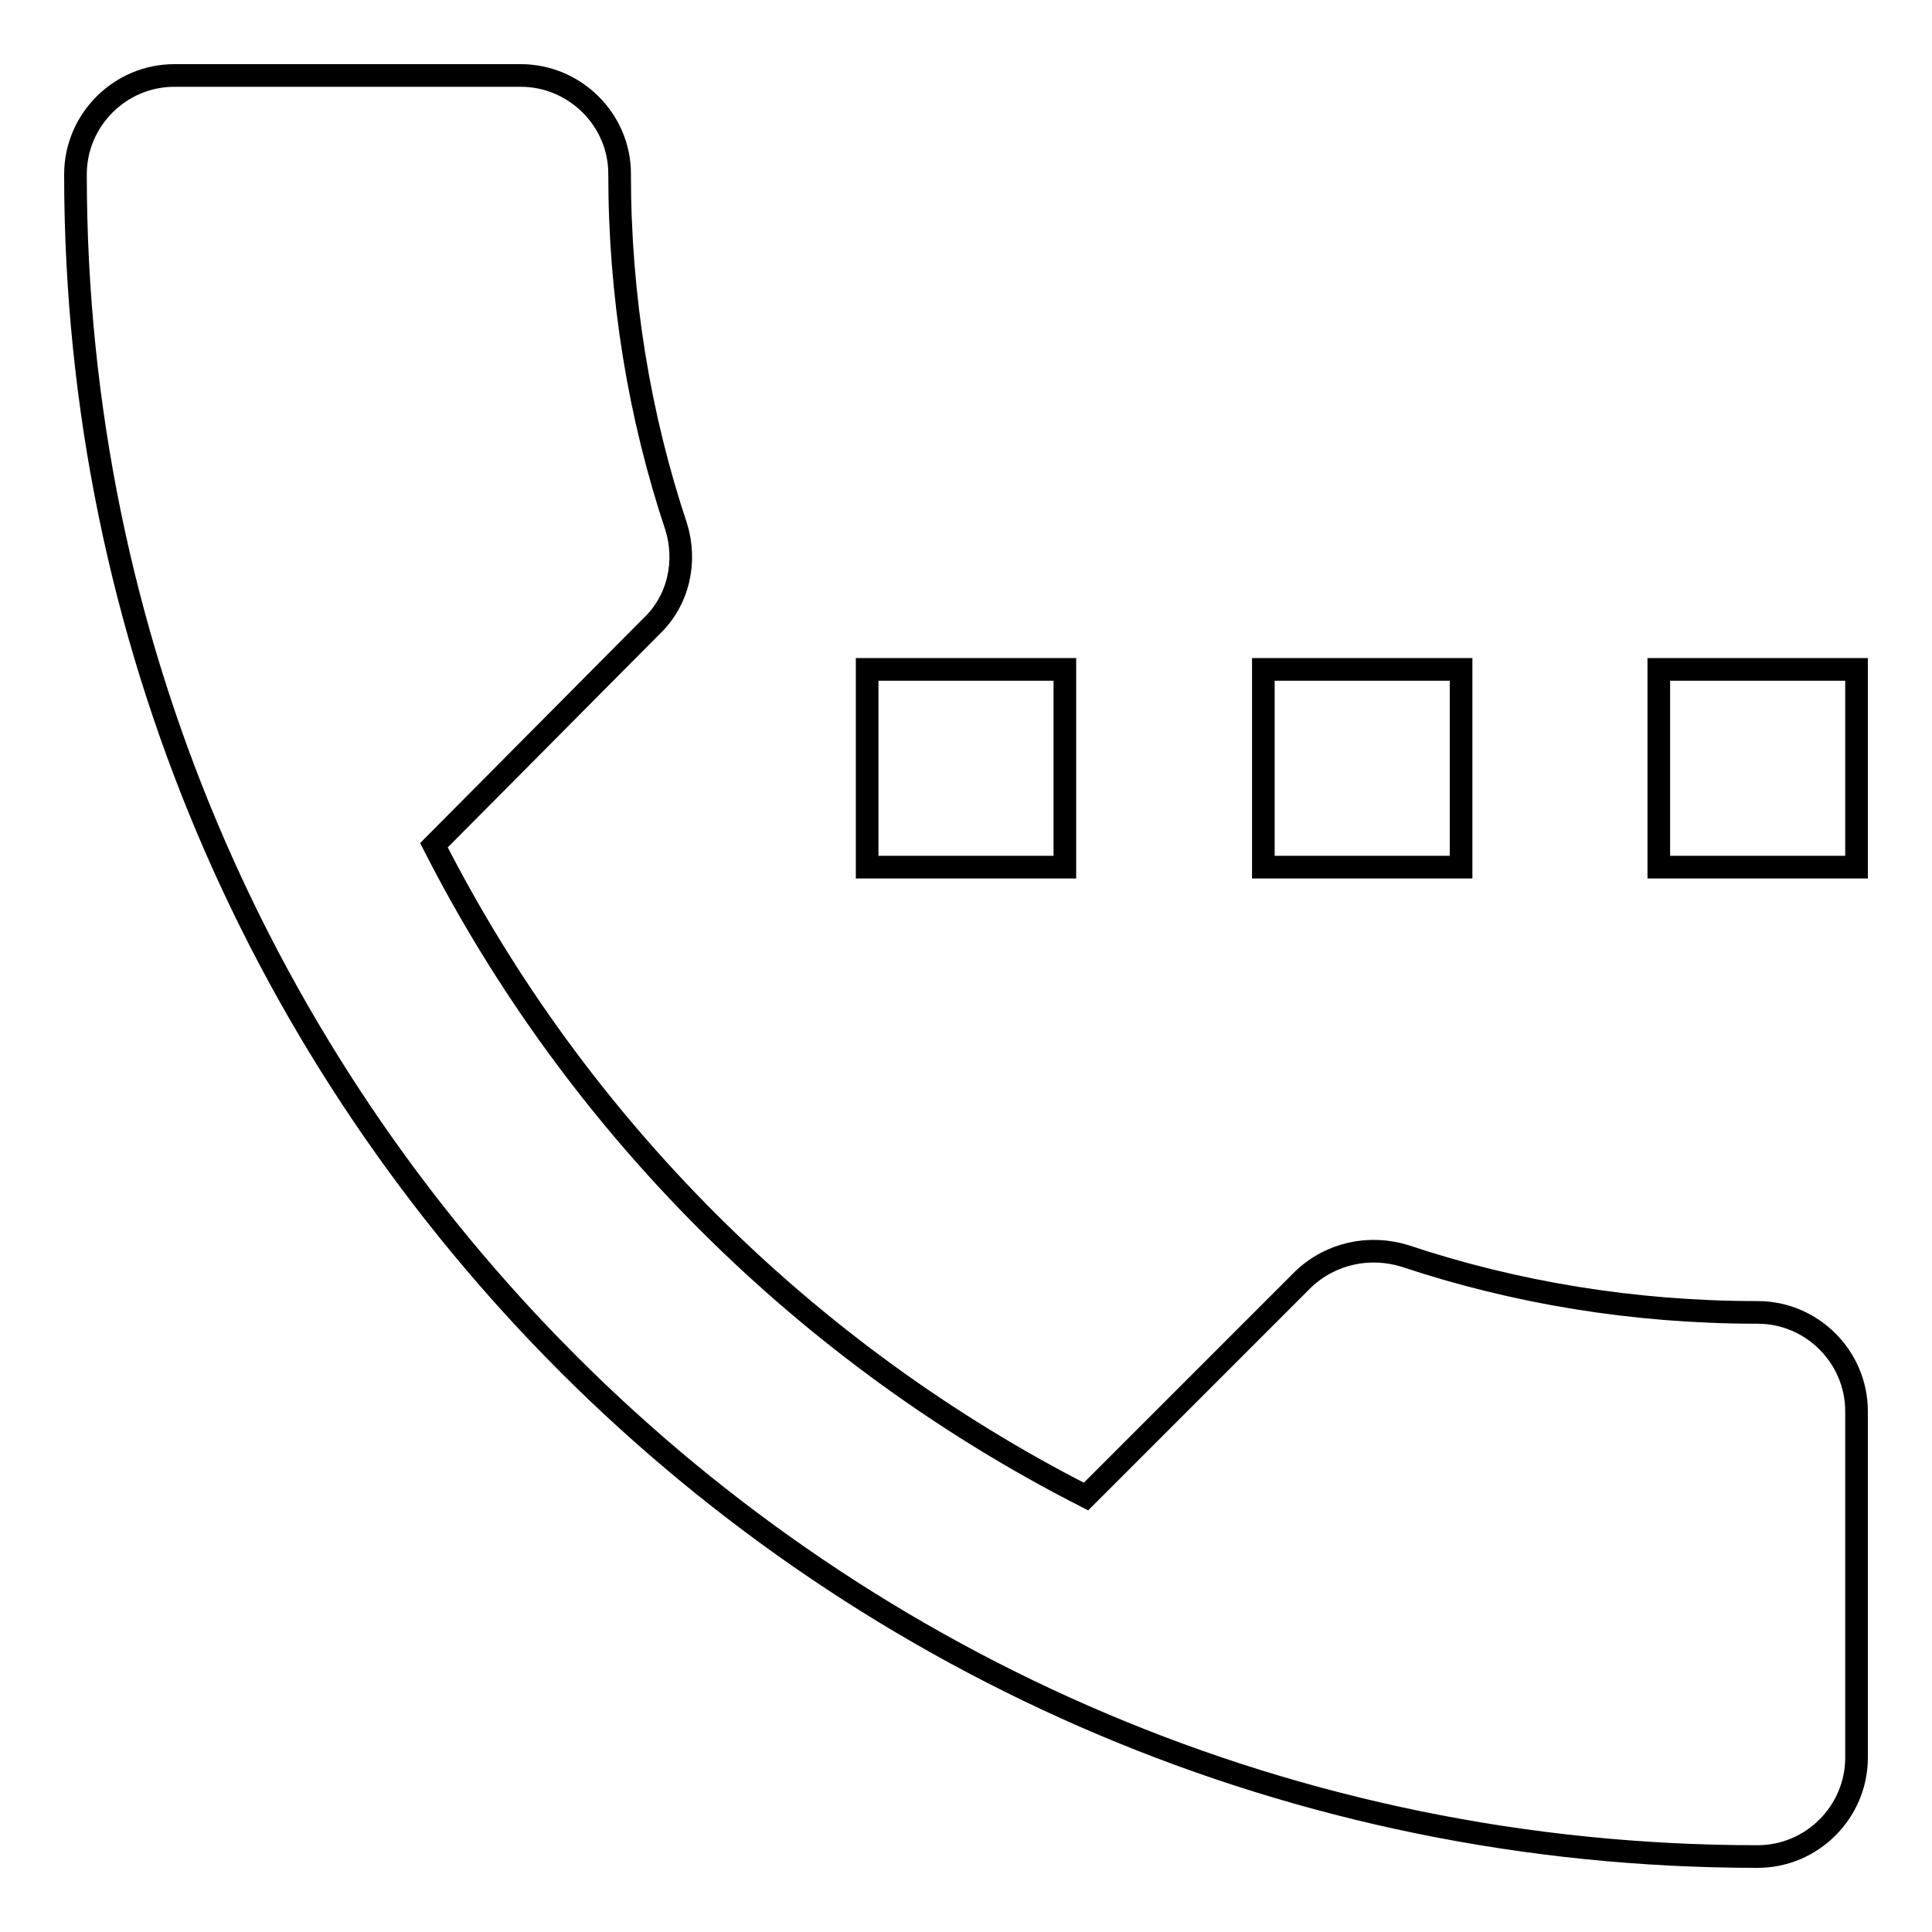
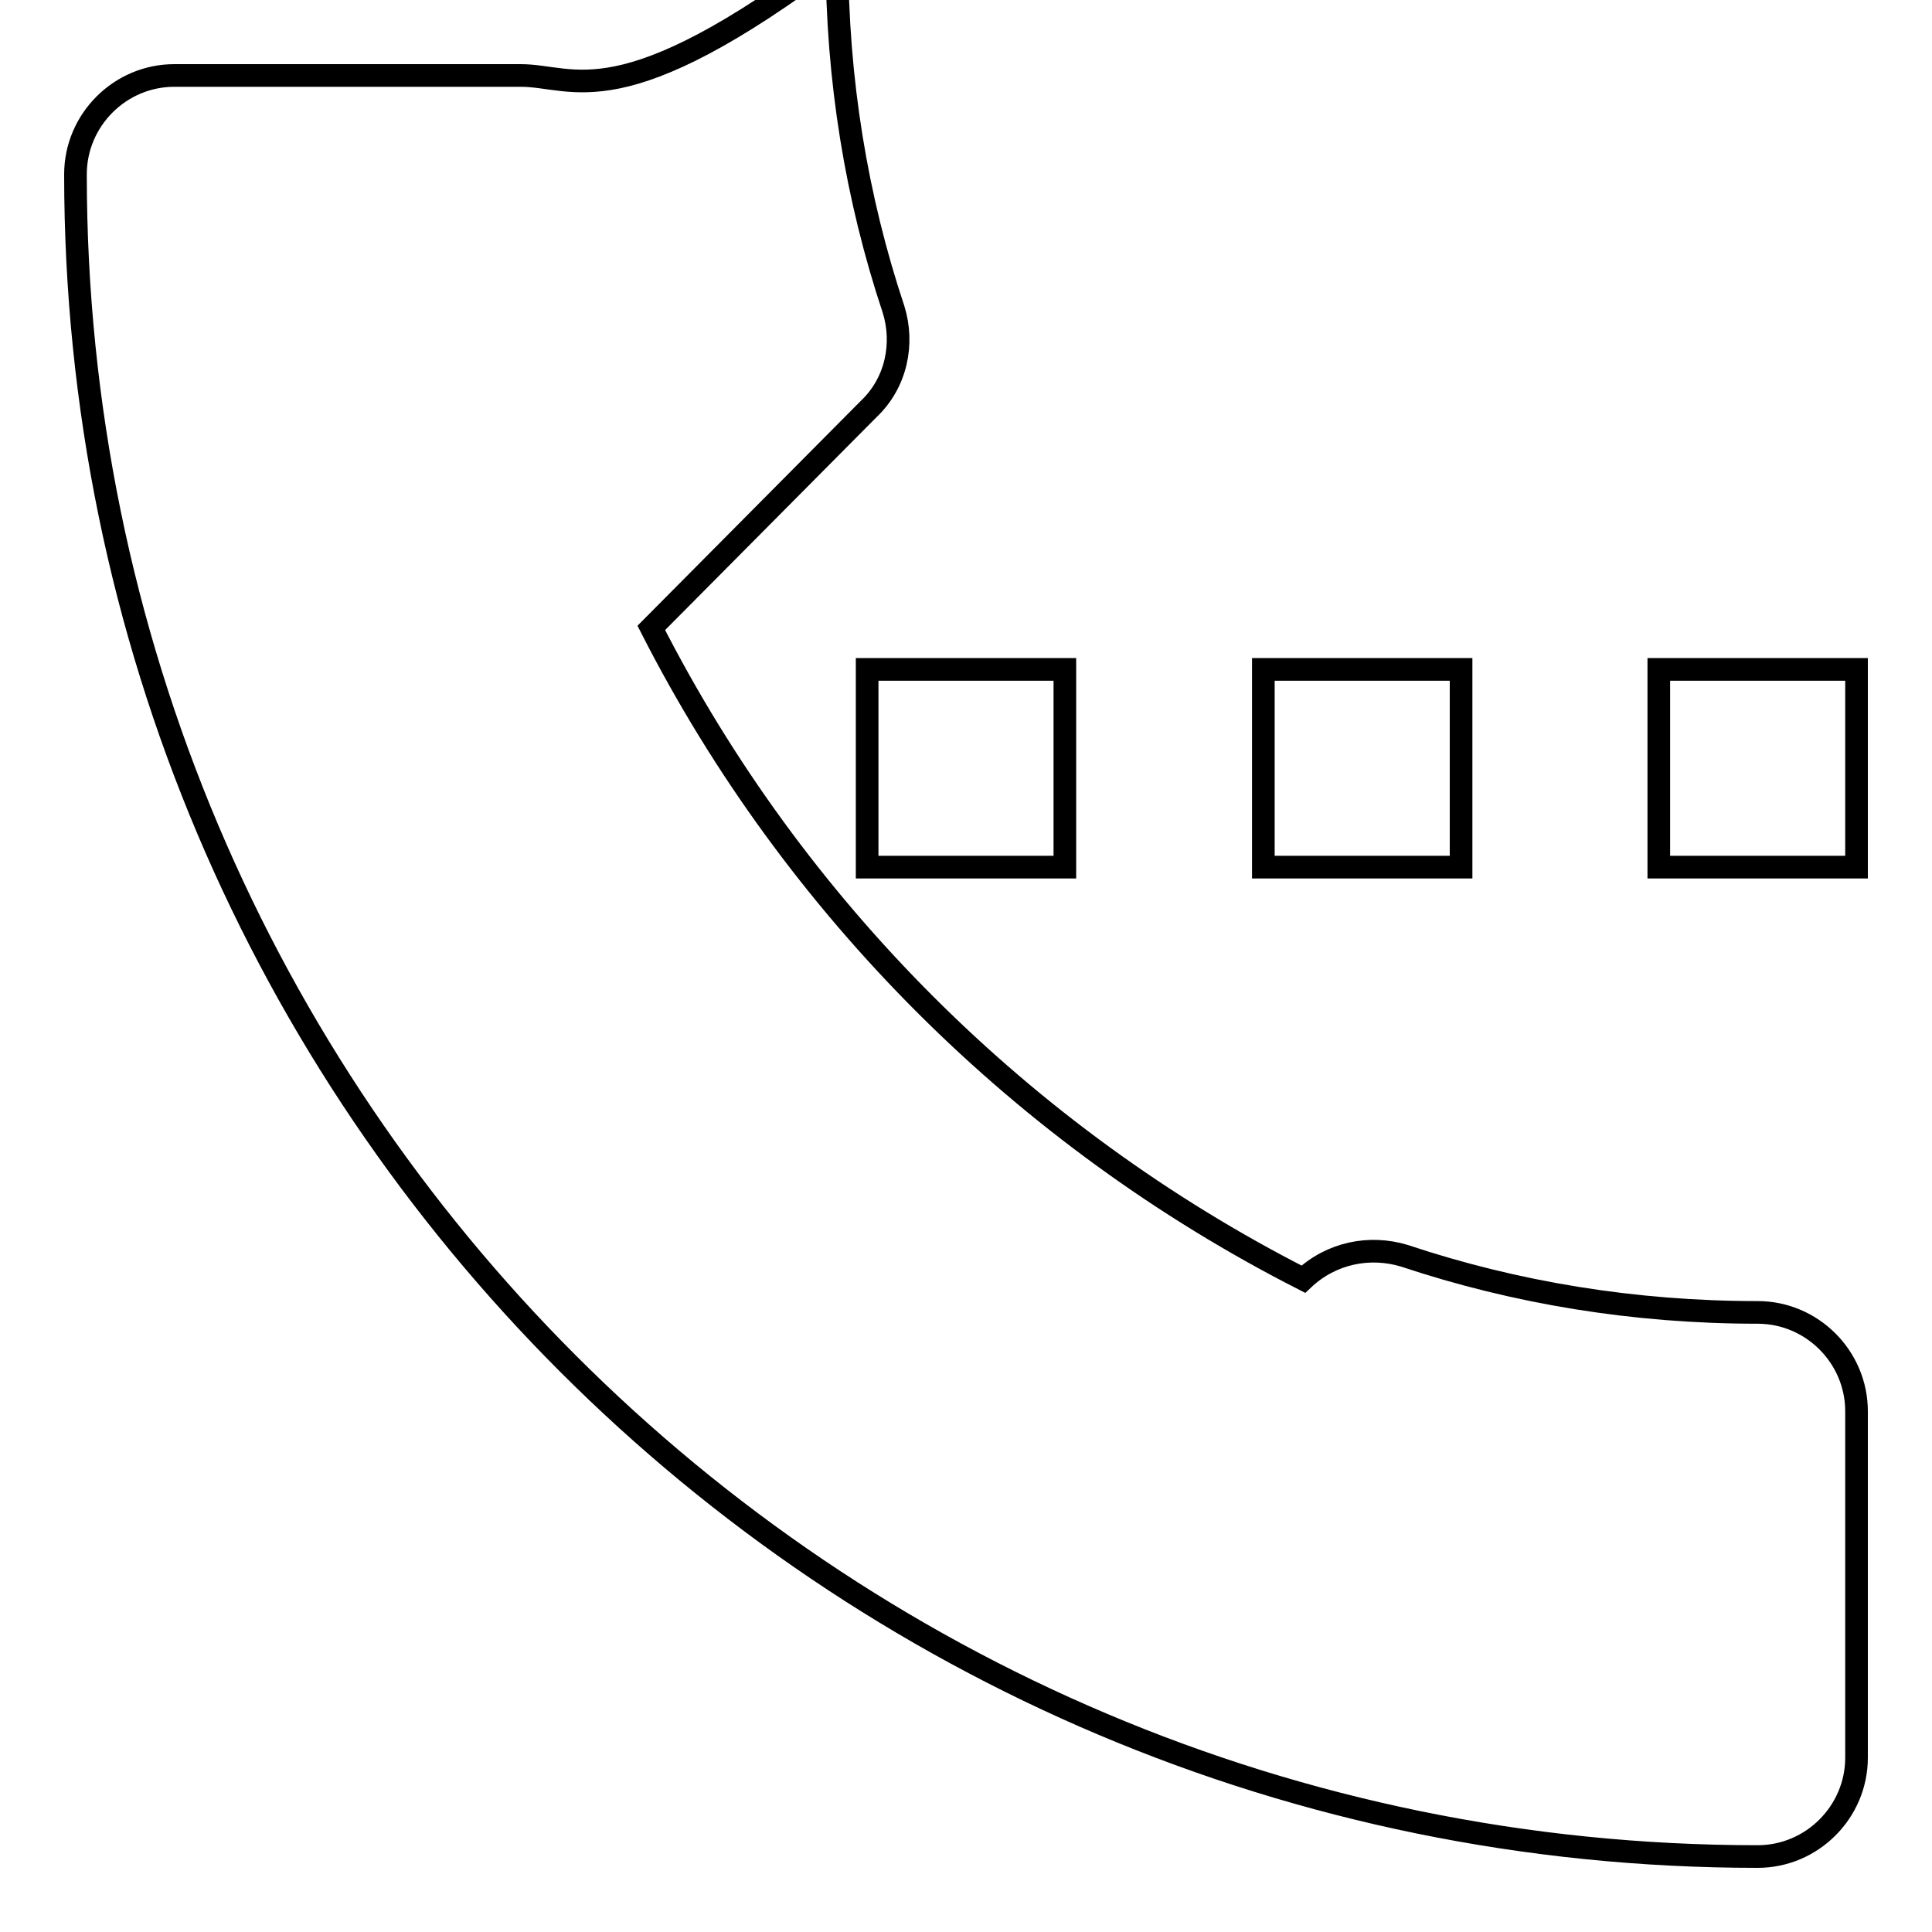
<svg xmlns="http://www.w3.org/2000/svg" version="1.1" x="0px" y="0px" viewBox="0 0 256 256" enable-background="new 0 0 256 256" xml:space="preserve">
  <g>
-     <path stroke-width="3" fill-opacity="0" stroke="#000000" d="M141.1,88.7h-26.2v26.2h26.2V88.7z M193.6,88.7h-26.2v26.2h26.2V88.7z M232.9,173.9 c-16.4,0-32.1-2.6-46.8-7.5c-4.6-1.4-9.7-0.4-13.4,3.1l-28.8,28.8c-37.1-18.9-67.5-49.2-86.4-86.3l28.8-29 c3.7-3.5,4.7-8.7,3.3-13.2c-4.9-14.7-7.5-30.4-7.5-46.8C82.1,15.9,76.2,10,69,10H23.1C15.9,10,10,15.9,10,23.1 C10,146.2,109.8,246,232.9,246c7.2,0,13.1-5.9,13.1-13.1V187C246,179.8,240.1,173.9,232.9,173.9z M219.8,88.7v26.2H246V88.7H219.8z " />
+     <path stroke-width="3" fill-opacity="0" stroke="#000000" d="M141.1,88.7h-26.2v26.2h26.2V88.7z M193.6,88.7h-26.2v26.2h26.2V88.7z M232.9,173.9 c-16.4,0-32.1-2.6-46.8-7.5c-4.6-1.4-9.7-0.4-13.4,3.1c-37.1-18.9-67.5-49.2-86.4-86.3l28.8-29 c3.7-3.5,4.7-8.7,3.3-13.2c-4.9-14.7-7.5-30.4-7.5-46.8C82.1,15.9,76.2,10,69,10H23.1C15.9,10,10,15.9,10,23.1 C10,146.2,109.8,246,232.9,246c7.2,0,13.1-5.9,13.1-13.1V187C246,179.8,240.1,173.9,232.9,173.9z M219.8,88.7v26.2H246V88.7H219.8z " />
  </g>
</svg>